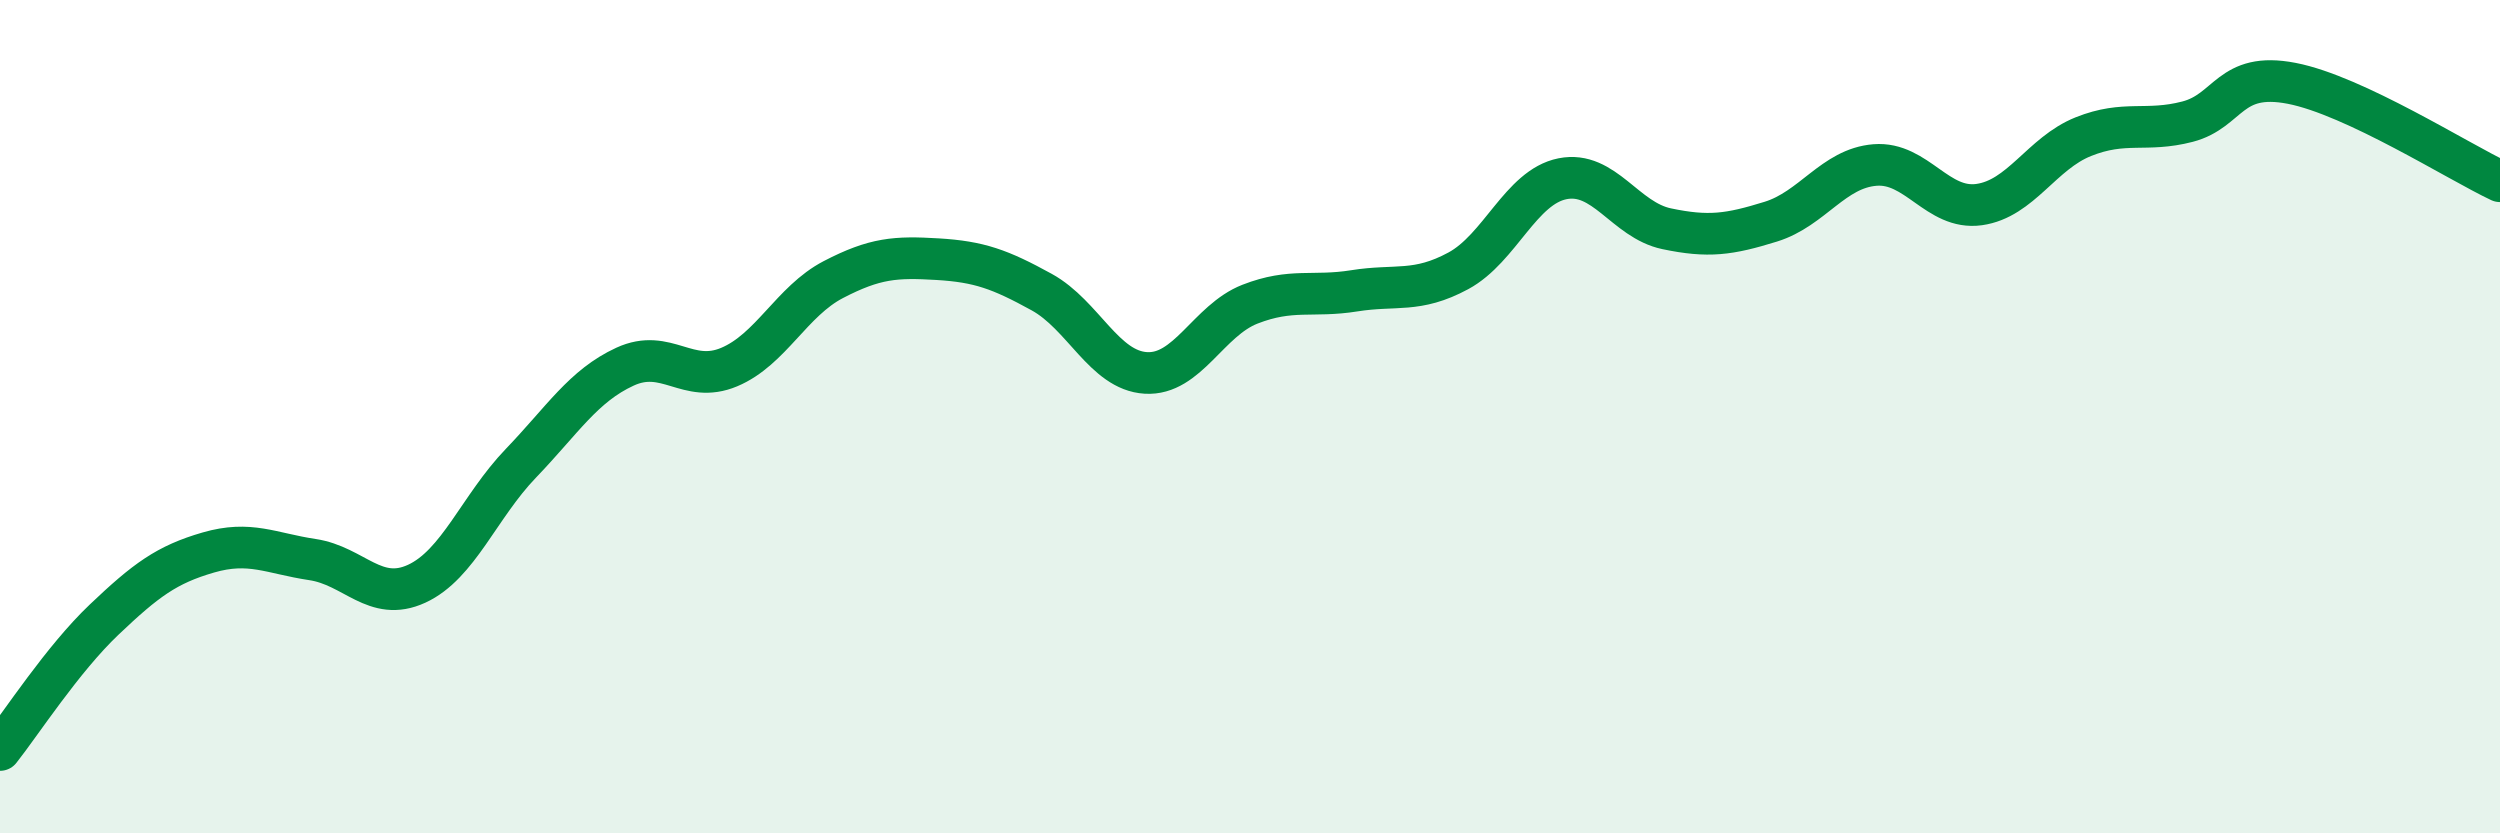
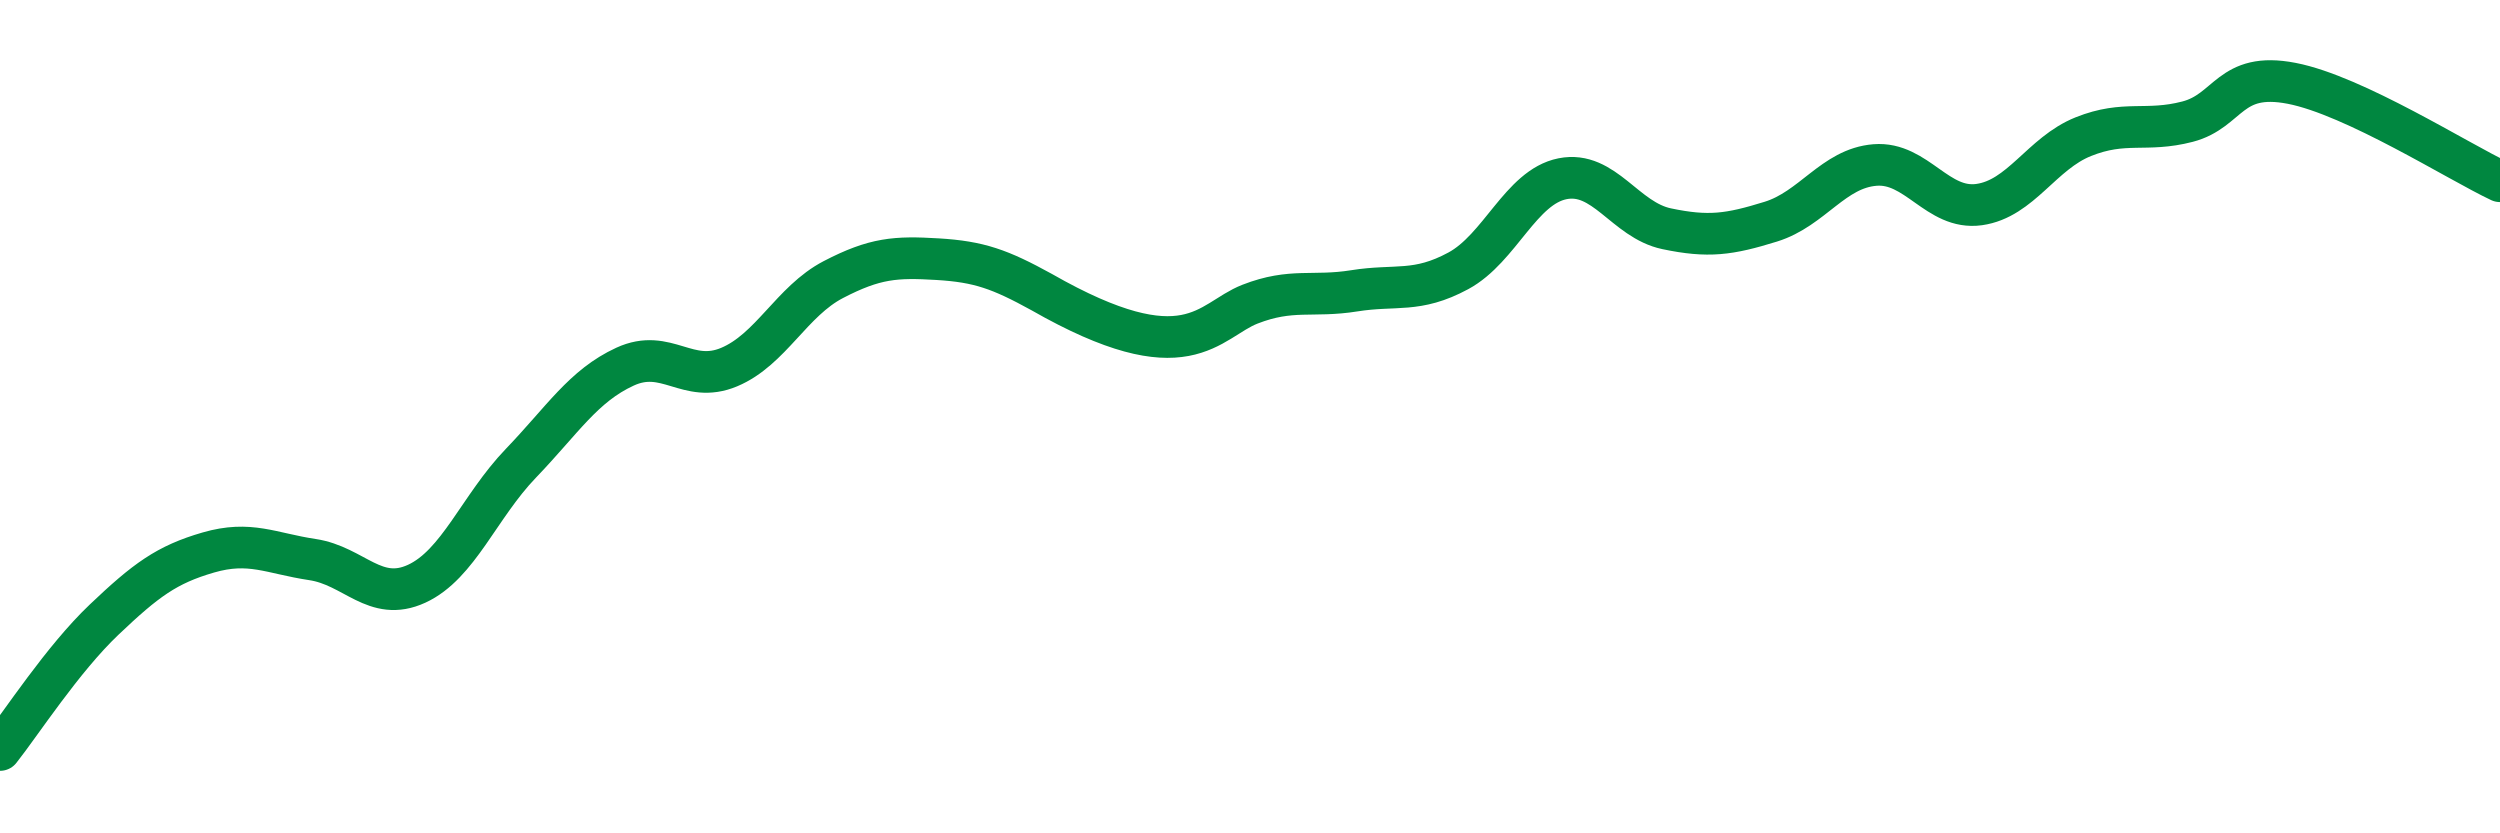
<svg xmlns="http://www.w3.org/2000/svg" width="60" height="20" viewBox="0 0 60 20">
-   <path d="M 0,18 C 0.5,17.37 1.5,15.82 2.5,14.87 C 3.5,13.92 4,13.55 5,13.26 C 6,12.97 6.5,13.28 7.5,13.43 C 8.5,13.58 9,14.47 10,14.01 C 11,13.55 11.5,12.16 12.5,11.12 C 13.5,10.08 14,9.26 15,8.8 C 16,8.34 16.5,9.23 17.5,8.81 C 18.5,8.39 19,7.23 20,6.71 C 21,6.19 21.5,6.16 22.5,6.22 C 23.5,6.28 24,6.46 25,7.01 C 26,7.56 26.5,8.89 27.5,8.95 C 28.5,9.01 29,7.69 30,7.3 C 31,6.91 31.5,7.14 32.5,6.98 C 33.5,6.82 34,7.04 35,6.5 C 36,5.96 36.5,4.49 37.5,4.29 C 38.5,4.09 39,5.28 40,5.49 C 41,5.7 41.5,5.63 42.5,5.32 C 43.5,5.01 44,4.04 45,3.96 C 46,3.88 46.5,5.05 47.5,4.91 C 48.5,4.77 49,3.68 50,3.28 C 51,2.88 51.5,3.18 52.5,2.92 C 53.5,2.66 53.5,1.71 55,2 C 56.5,2.29 59,3.88 60,4.35L60 20L0 20Z" fill="#008740" opacity="0.1" stroke-linecap="round" stroke-linejoin="round" />
-   <path d="M 0,18 C 0.5,17.37 1.5,15.82 2.5,14.87 C 3.5,13.92 4,13.55 5,13.26 C 6,12.97 6.5,13.28 7.5,13.43 C 8.5,13.58 9,14.47 10,14.01 C 11,13.55 11.5,12.16 12.5,11.12 C 13.5,10.08 14,9.26 15,8.8 C 16,8.34 16.5,9.23 17.5,8.81 C 18.5,8.39 19,7.23 20,6.71 C 21,6.19 21.5,6.16 22.5,6.22 C 23.5,6.28 24,6.46 25,7.01 C 26,7.56 26.5,8.89 27.5,8.95 C 28.5,9.01 29,7.69 30,7.3 C 31,6.91 31.5,7.14 32.5,6.98 C 33.5,6.82 34,7.04 35,6.5 C 36,5.96 36.5,4.49 37.5,4.29 C 38.5,4.09 39,5.28 40,5.49 C 41,5.7 41.5,5.63 42.5,5.32 C 43.5,5.01 44,4.04 45,3.96 C 46,3.88 46.5,5.05 47.5,4.91 C 48.5,4.77 49,3.68 50,3.28 C 51,2.88 51.5,3.18 52.5,2.92 C 53.5,2.66 53.5,1.71 55,2 C 56.5,2.29 59,3.88 60,4.35" stroke="#008740" stroke-width="1" fill="none" stroke-linecap="round" stroke-linejoin="round" />
+   <path d="M 0,18 C 0.5,17.37 1.5,15.82 2.5,14.87 C 3.5,13.92 4,13.55 5,13.26 C 6,12.97 6.5,13.28 7.5,13.43 C 8.5,13.58 9,14.47 10,14.01 C 11,13.55 11.5,12.16 12.5,11.12 C 13.5,10.08 14,9.26 15,8.8 C 16,8.34 16.5,9.23 17.5,8.81 C 18.5,8.39 19,7.23 20,6.71 C 21,6.19 21.5,6.16 22.5,6.22 C 23.5,6.28 24,6.46 25,7.01 C 28.5,9.01 29,7.69 30,7.3 C 31,6.91 31.5,7.14 32.5,6.98 C 33.5,6.82 34,7.04 35,6.5 C 36,5.96 36.5,4.49 37.5,4.29 C 38.5,4.09 39,5.28 40,5.49 C 41,5.7 41.5,5.63 42.5,5.32 C 43.5,5.01 44,4.04 45,3.96 C 46,3.88 46.5,5.05 47.5,4.91 C 48.5,4.77 49,3.68 50,3.28 C 51,2.88 51.5,3.18 52.5,2.92 C 53.5,2.66 53.5,1.71 55,2 C 56.5,2.29 59,3.88 60,4.35" stroke="#008740" stroke-width="1" fill="none" stroke-linecap="round" stroke-linejoin="round" />
</svg>